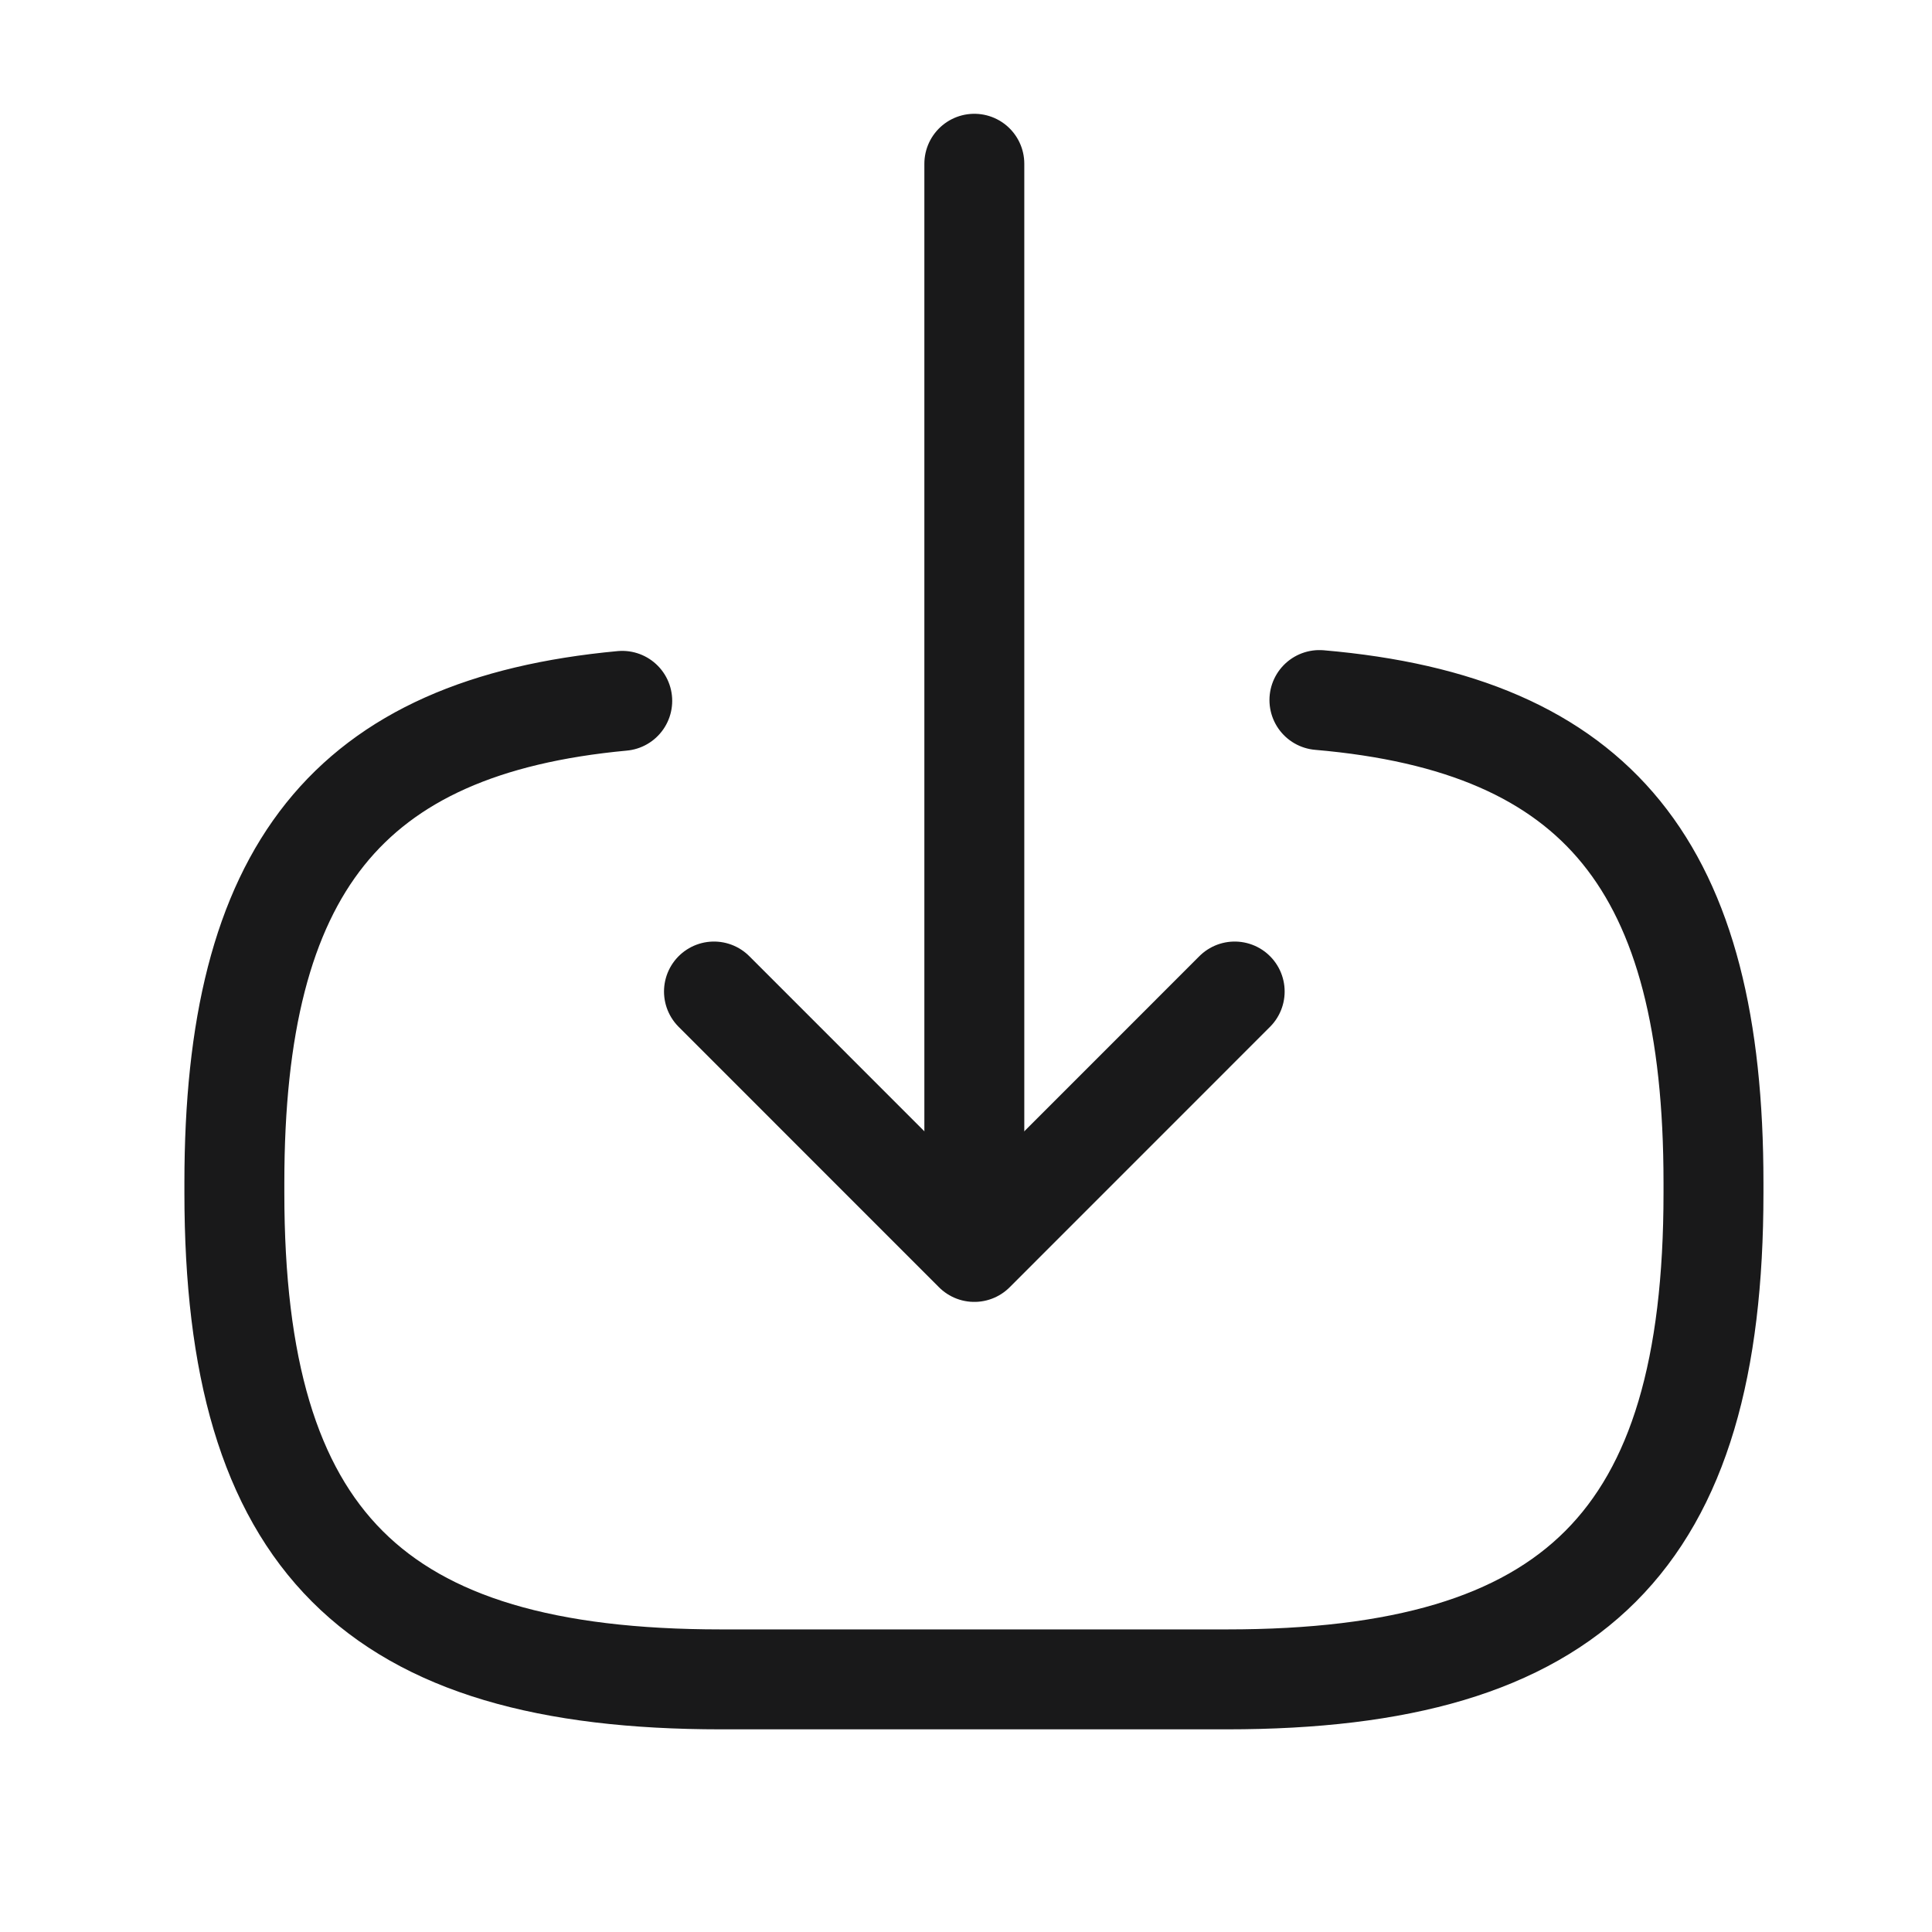
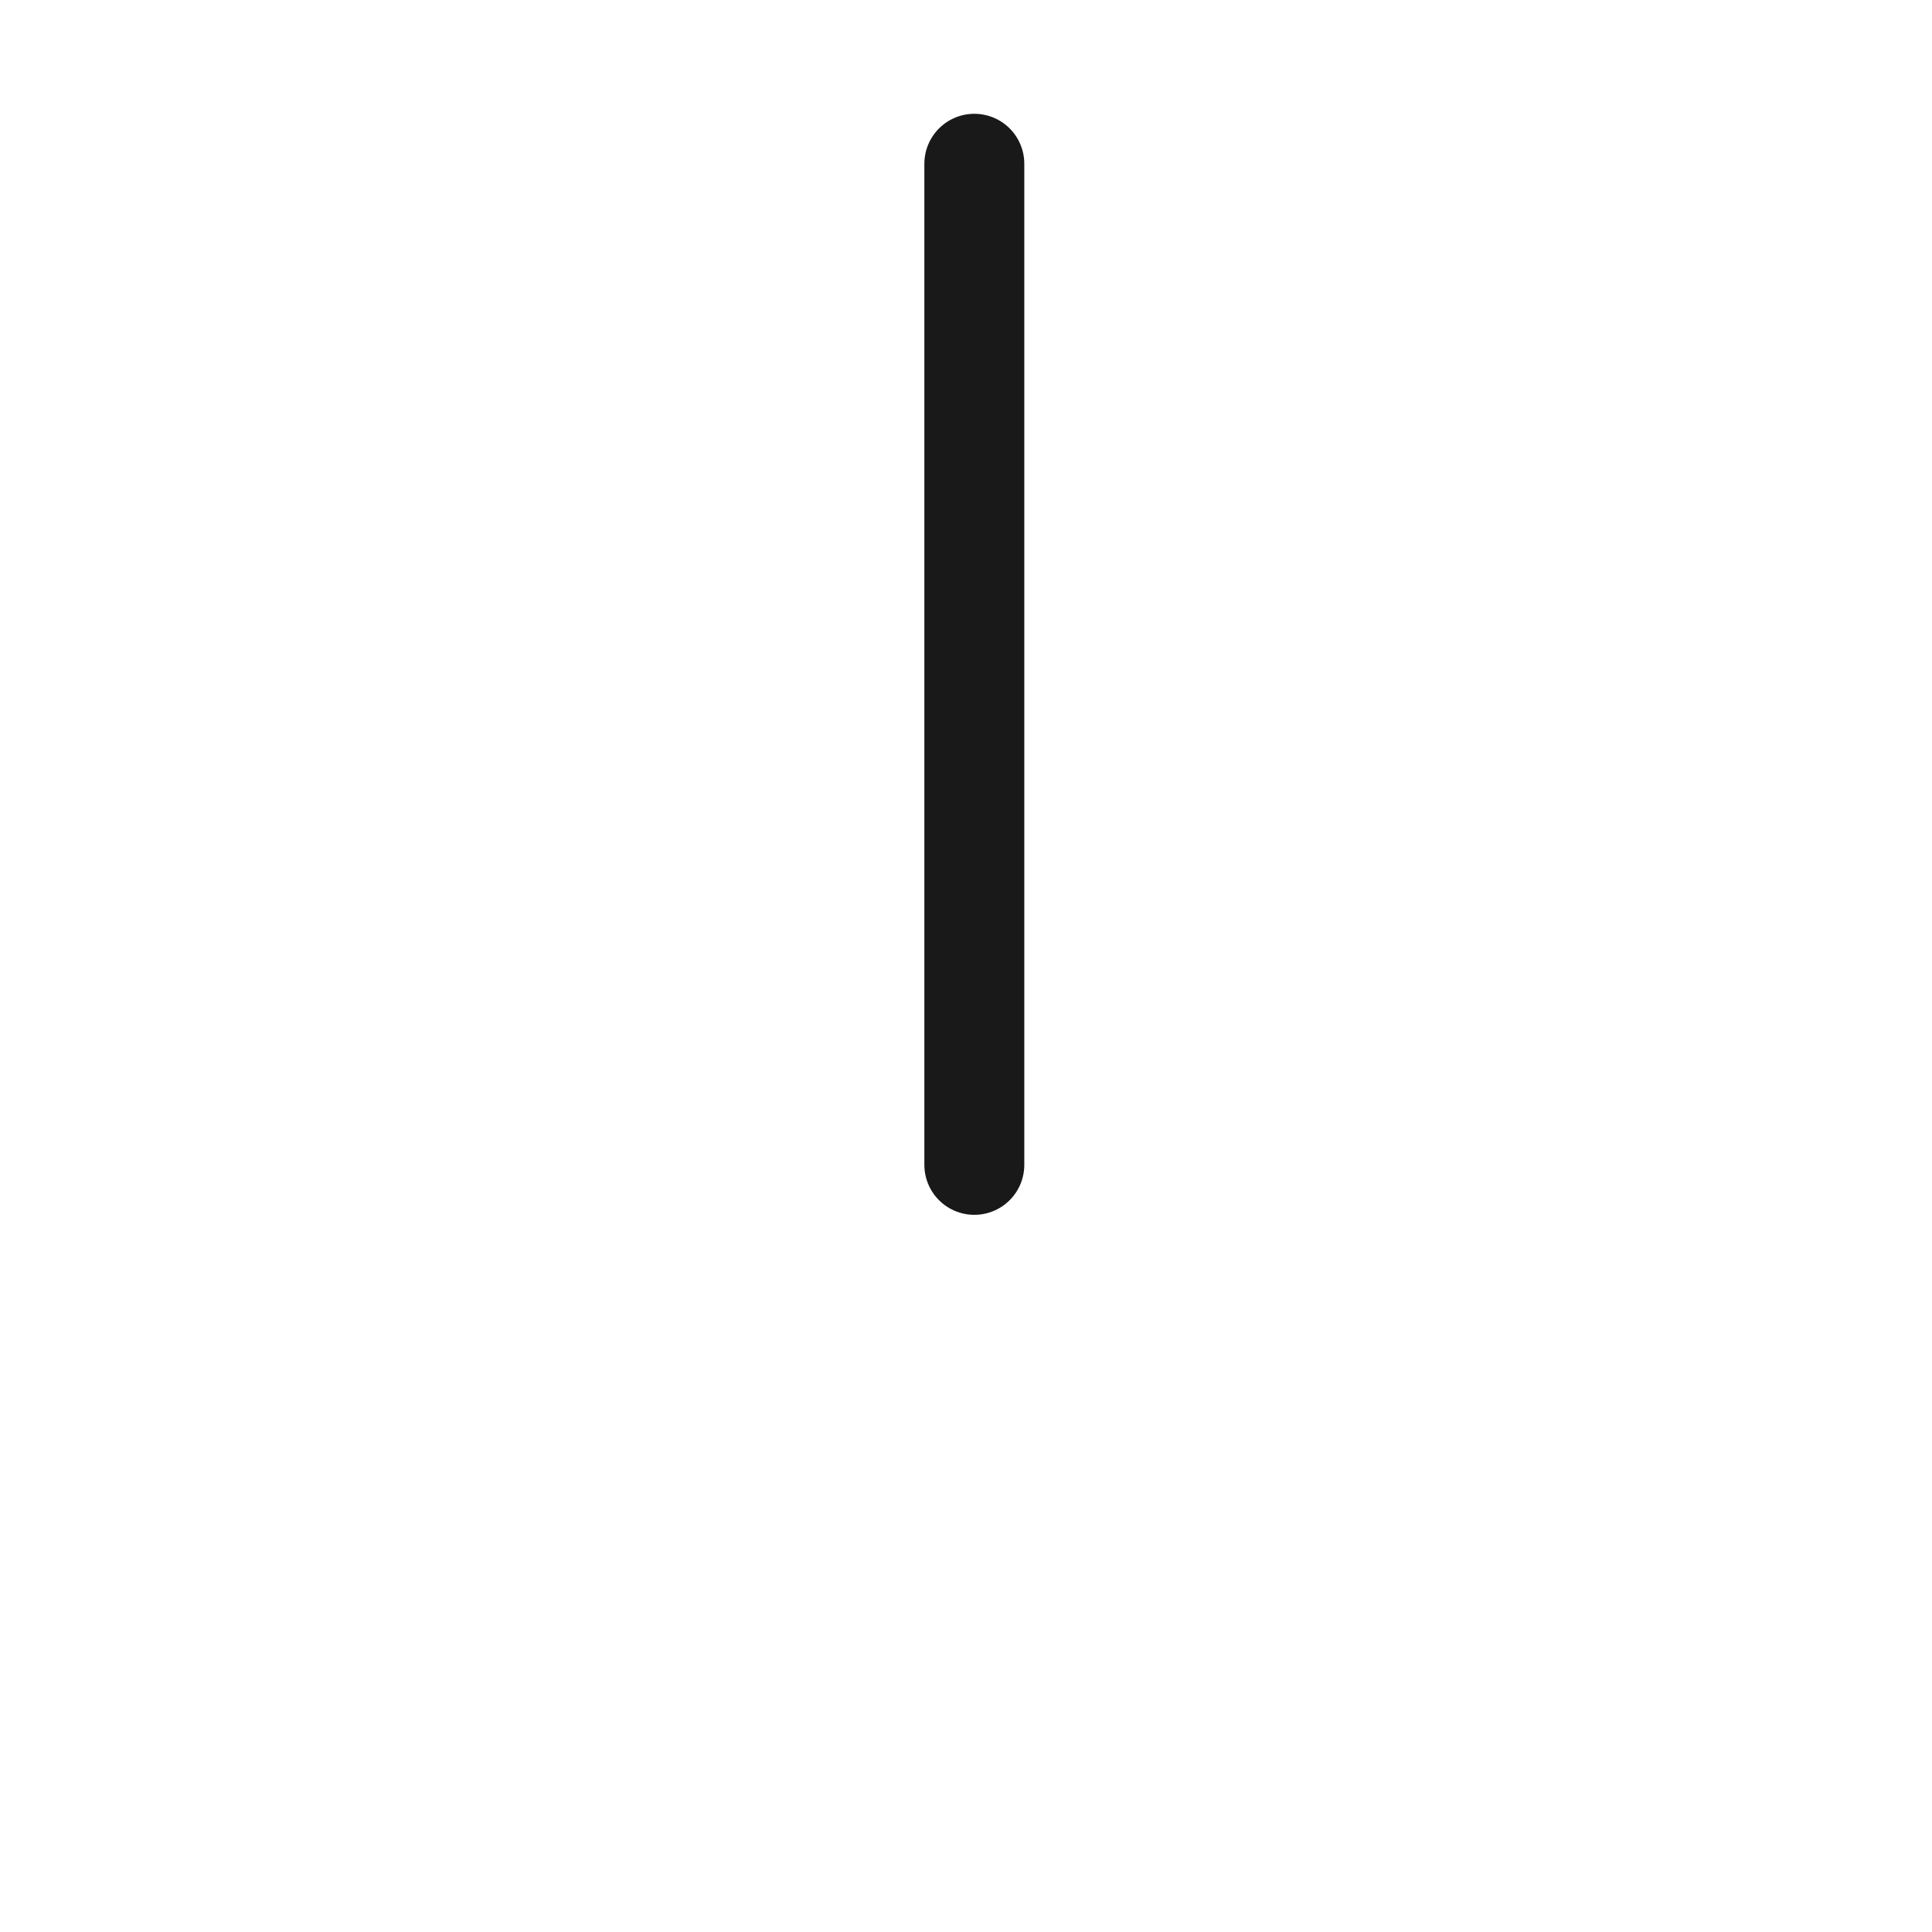
<svg xmlns="http://www.w3.org/2000/svg" width="29" height="29" viewBox="0 0 29 29" fill="none">
  <g id="vuesax/linear/frame">
    <g id="frame">
-       <path id="Vector" d="M19.805 10.508C24.005 10.87 25.72 13.028 25.72 17.753V17.905C25.72 23.12 23.632 25.208 18.417 25.208H10.822C5.607 25.208 3.518 23.12 3.518 17.905V17.753C3.518 13.063 5.21 10.905 9.34 10.52" stroke="#19191A" stroke-width="1.5" stroke-linecap="round" stroke-linejoin="round" />
      <path id="Vector_2" d="M14.625 2.458V17.485" stroke="#19191A" stroke-width="1.5" stroke-linecap="round" stroke-linejoin="round" />
-       <path id="Vector_3" d="M18.533 14.883L14.625 18.792L10.717 14.883" stroke="#19191A" stroke-width="1.5" stroke-linecap="round" stroke-linejoin="round" />
    </g>
  </g>
</svg>